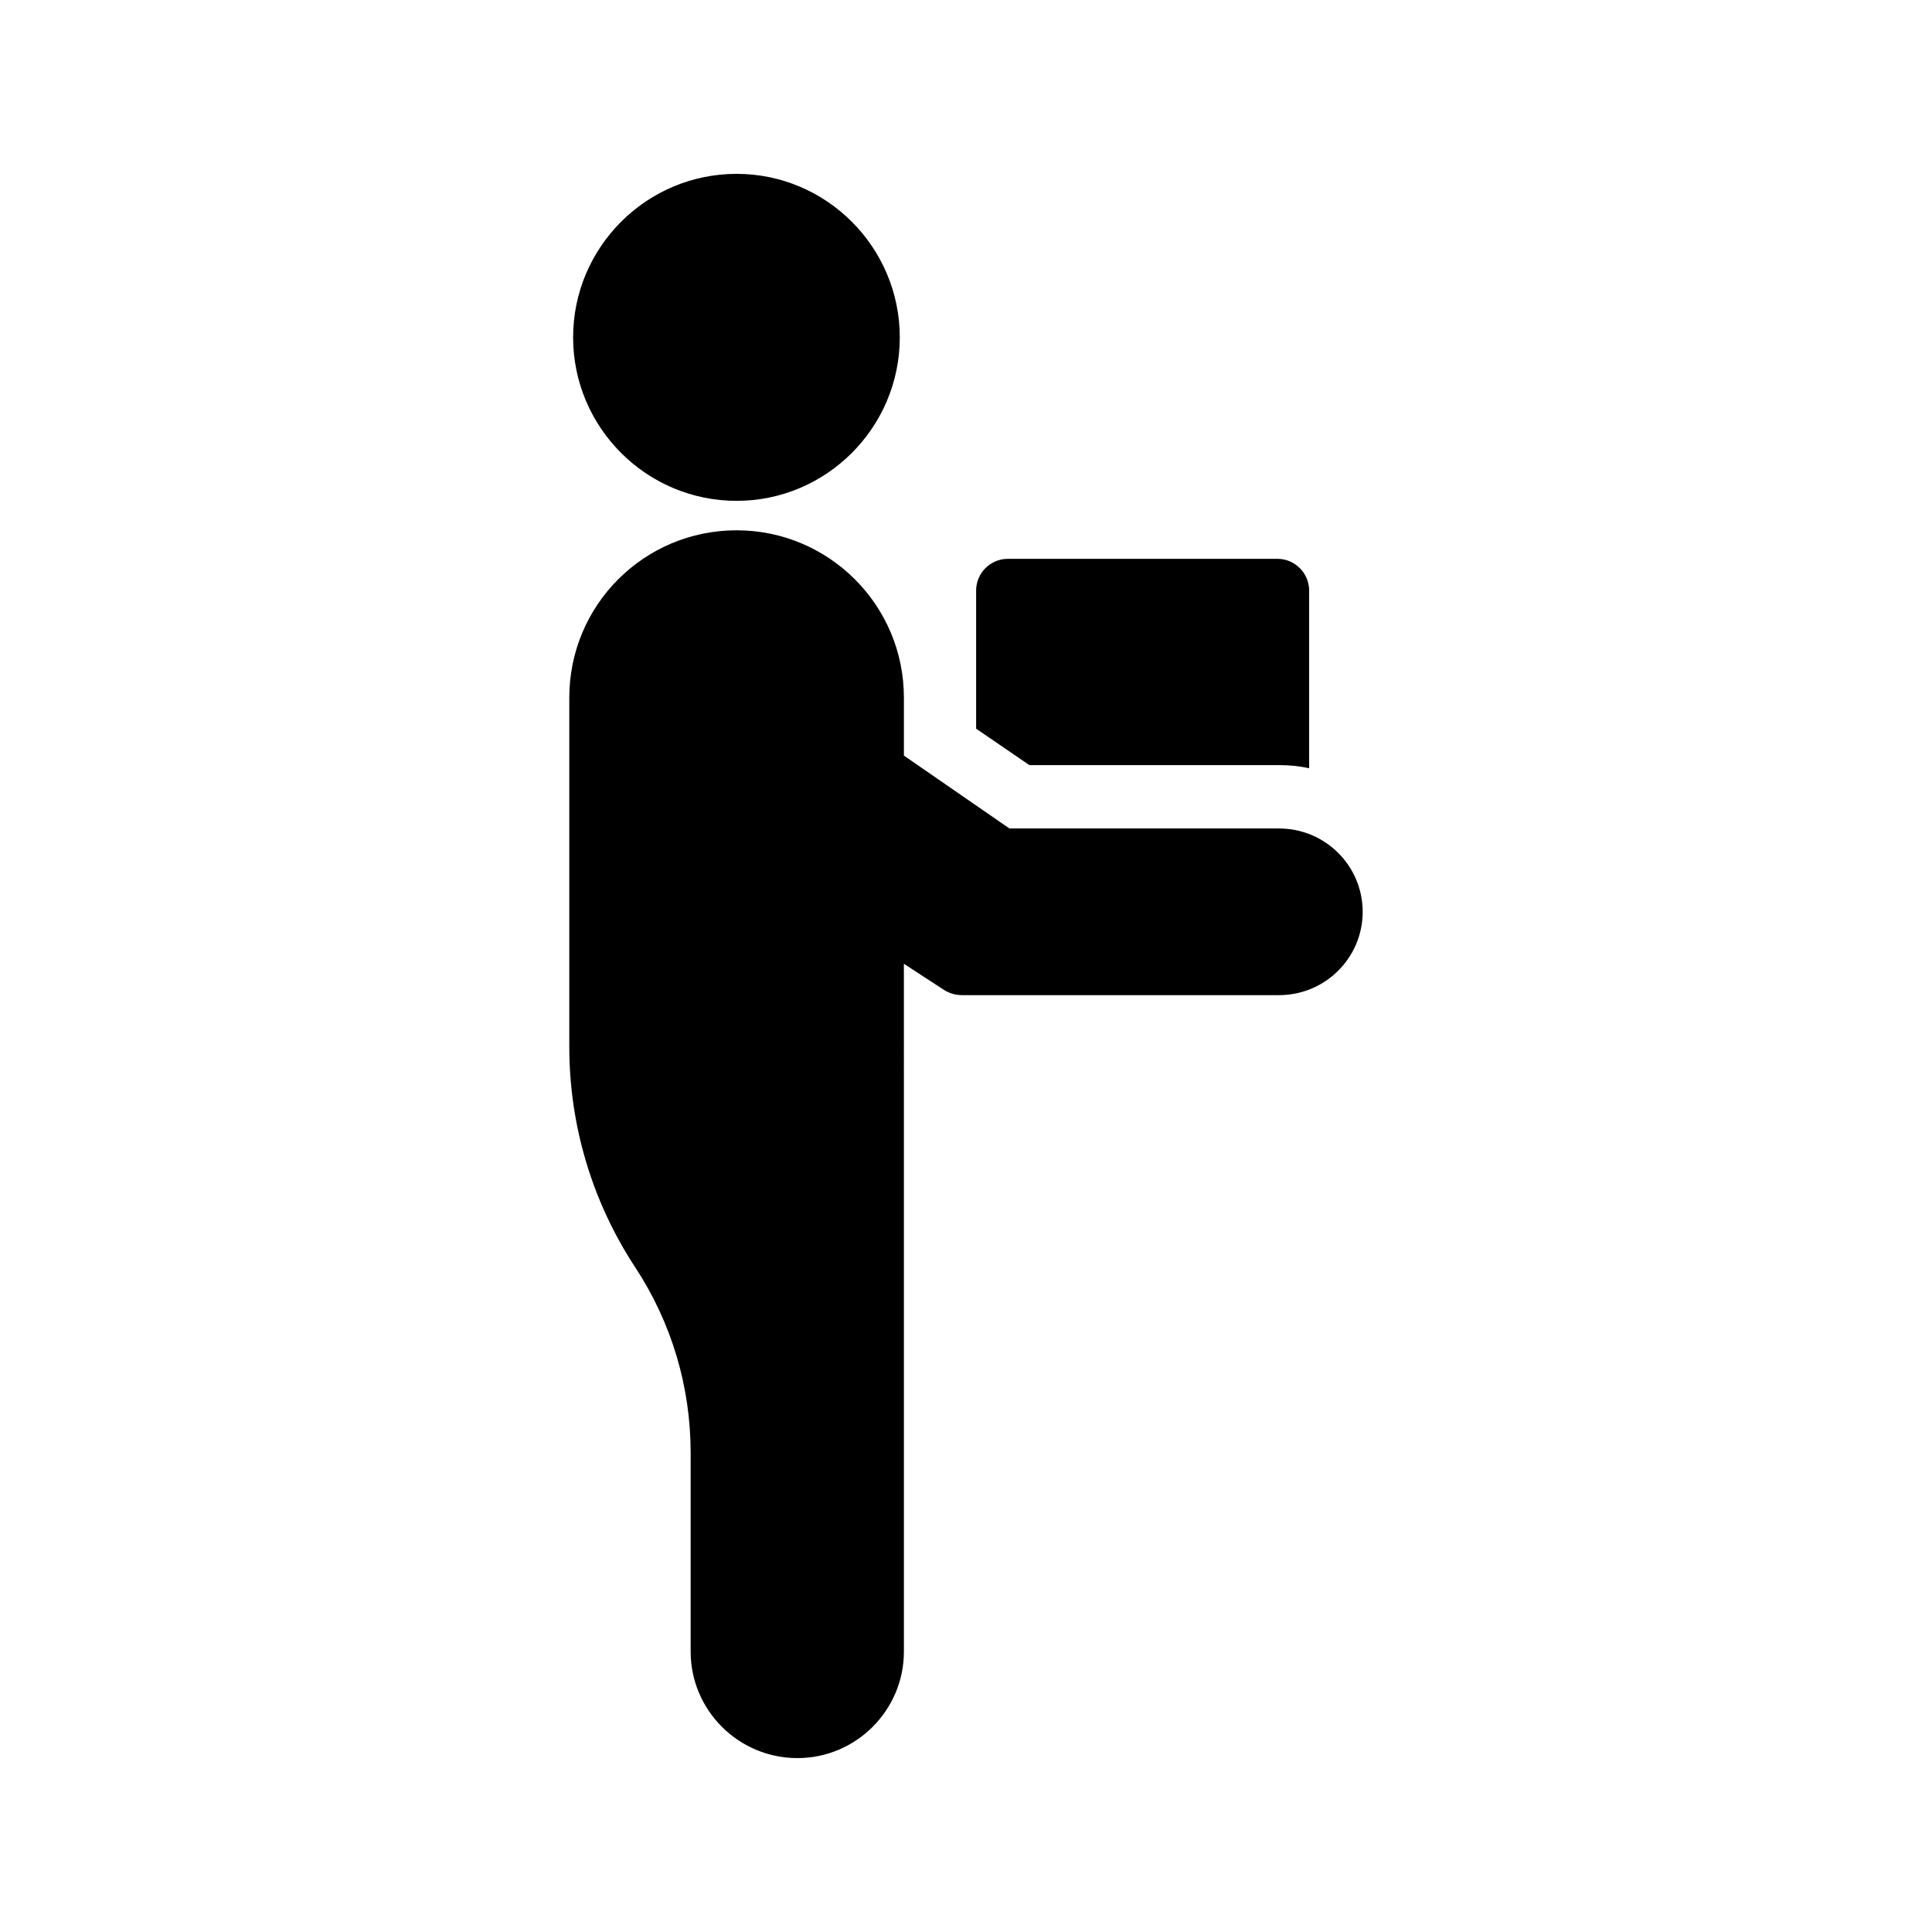
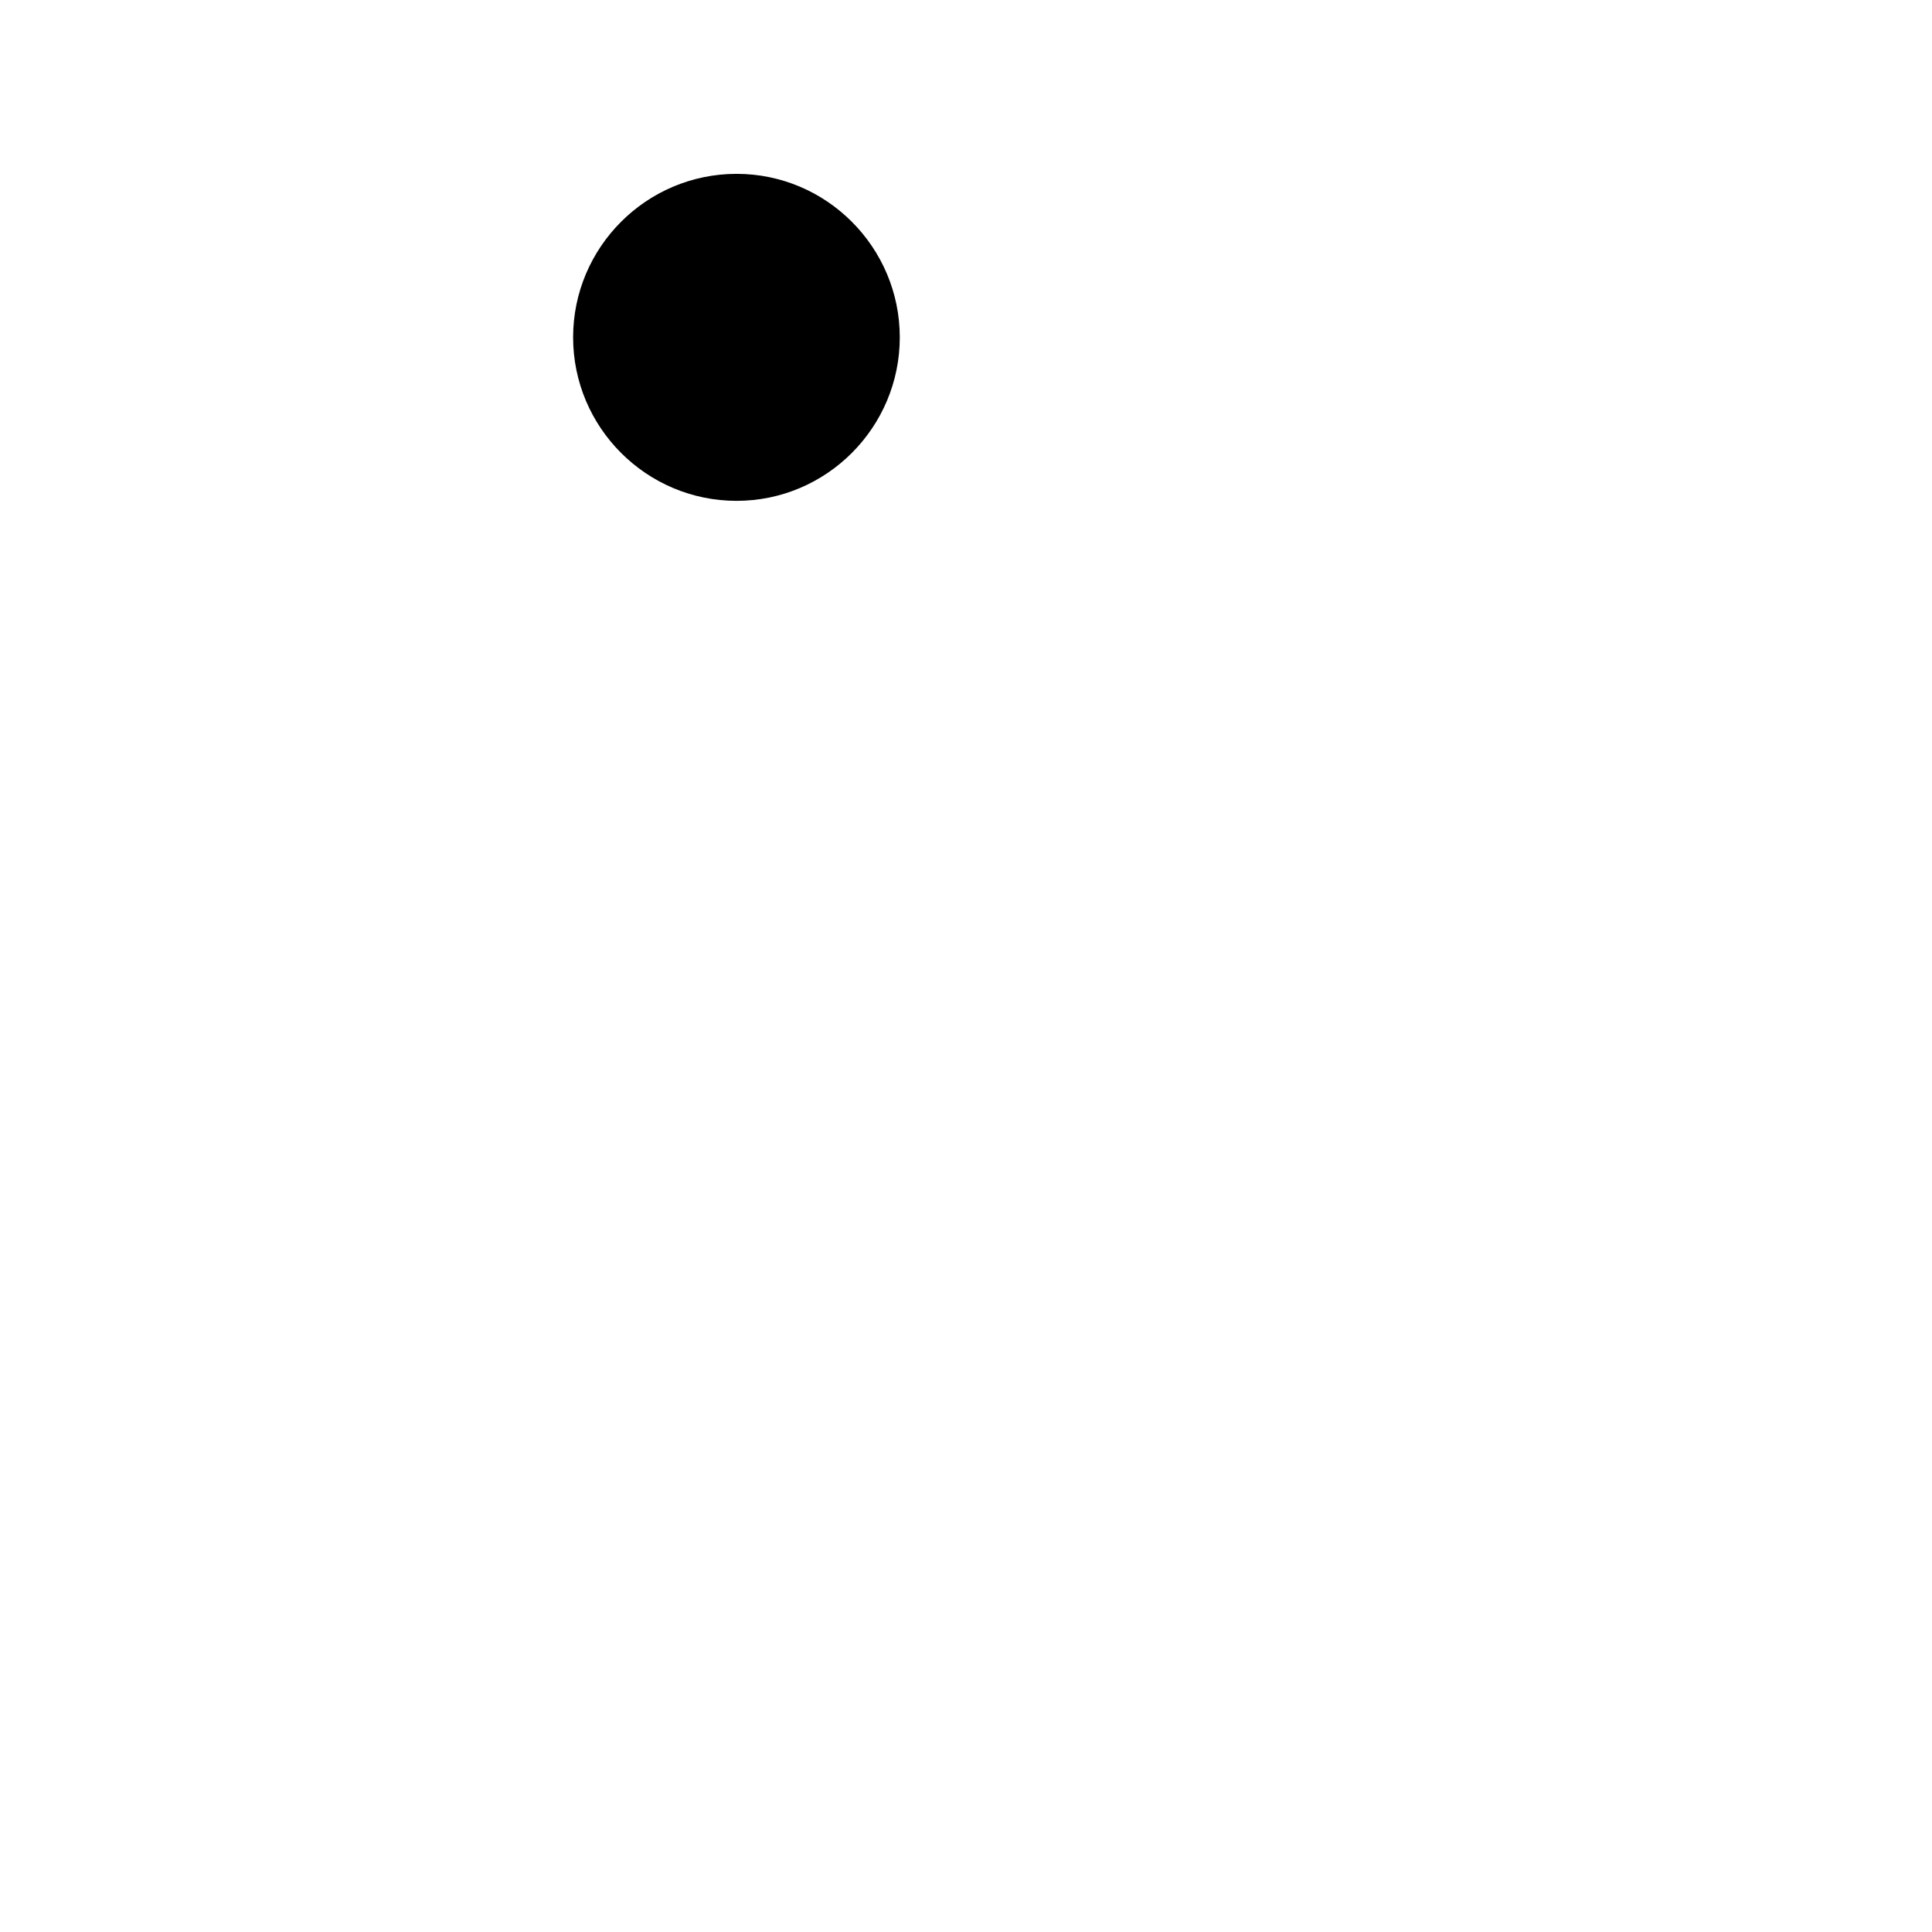
<svg xmlns="http://www.w3.org/2000/svg" fill="#000000" width="800px" height="800px" version="1.1" viewBox="144 144 512 512">
  <g>
    <path d="m339.21 276.73c23.848 0 43.242-19.48 43.242-43.328s-19.398-43.328-43.242-43.328c-23.93 0-43.328 19.48-43.328 43.328s19.395 43.328 43.328 43.328z" />
-     <path d="m482.96 346.76c2.688 0 5.375 0.25 7.977 0.84v-47.105c0-4.617-3.777-8.398-8.398-8.398h-71.457c-4.617 0-8.398 3.777-8.398 8.398v36.609l14.109 9.656z" />
-     <path d="m482.96 363.55h-71.457l-27.961-19.312v-15.367c0-24.52-19.902-44.336-44.336-44.336-24.52 0-44.336 19.816-44.336 44.336v92.531c0 20.824 6.047 41.059 17.465 58.441 9.656 14.695 14.695 31.656 14.695 49.207v52.648c0 15.535 12.68 28.215 28.297 28.215 15.535 0 28.215-12.68 28.215-28.215l-0.004-182.29 10.832 7.055c1.426 0.84 2.938 1.258 4.617 1.258h83.969c12.258 0 22.168-9.91 22.168-22.082 0-12.176-9.906-22.086-22.164-22.086z" />
  </g>
</svg>